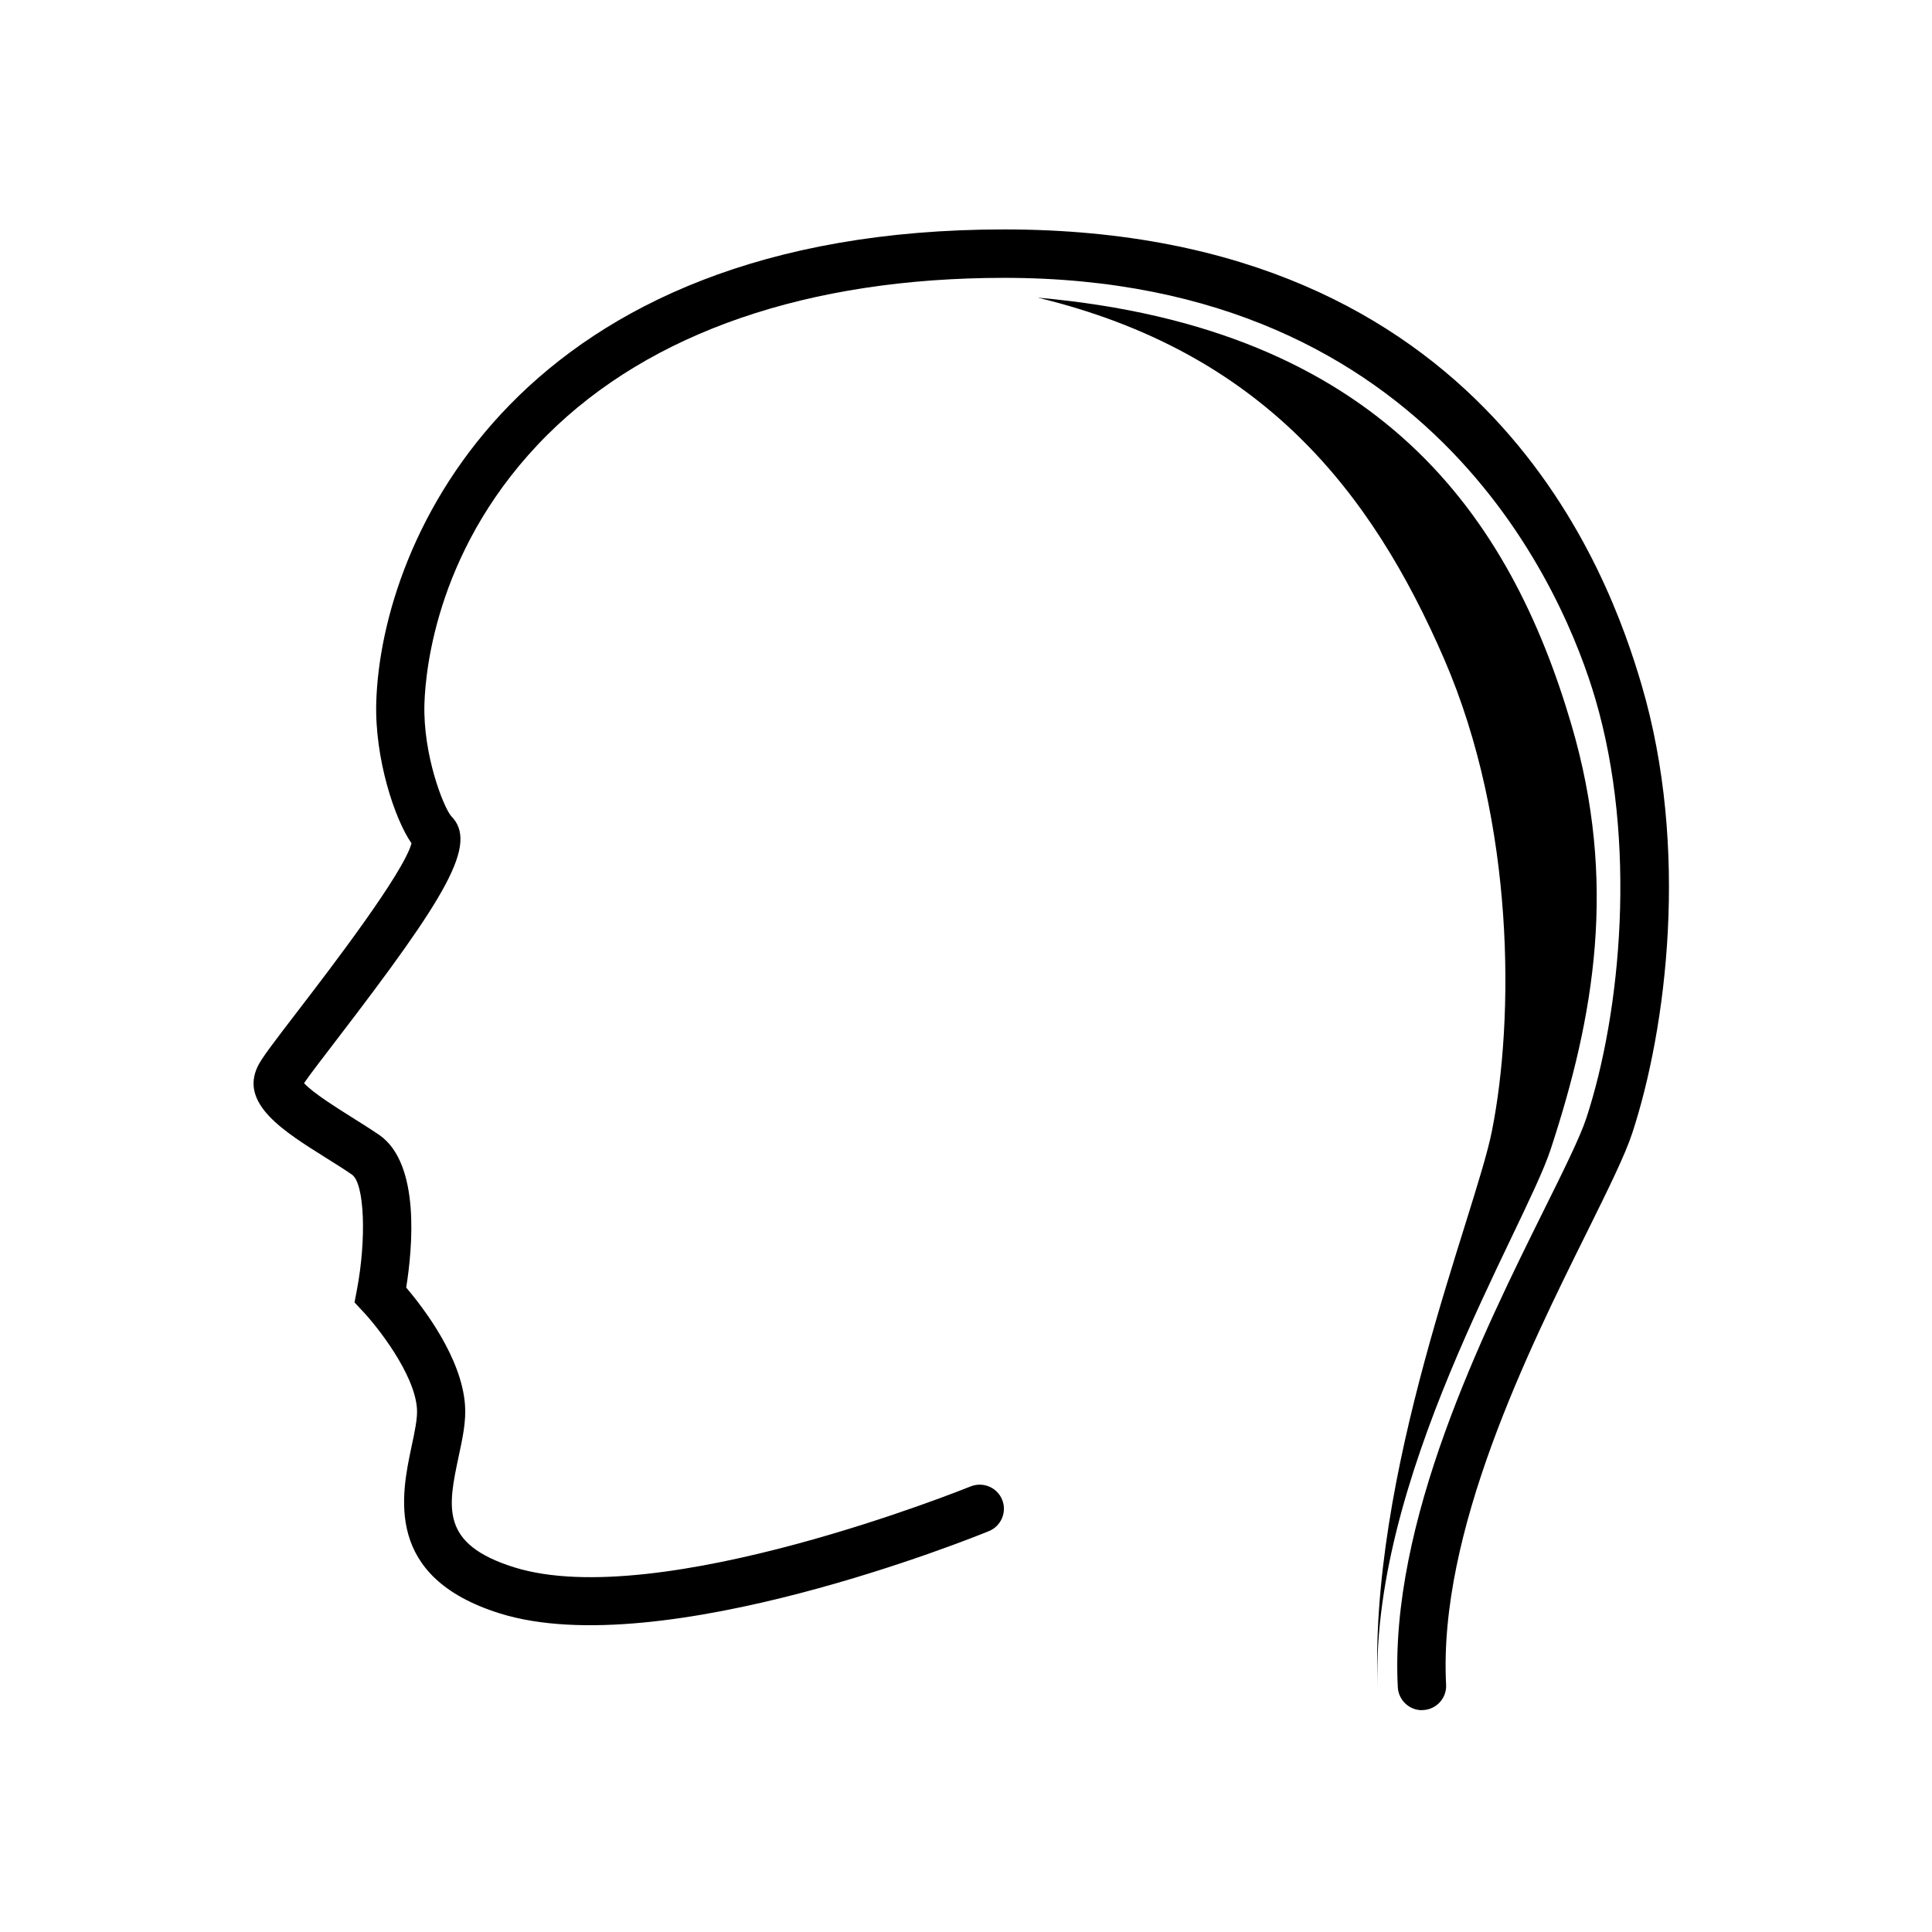
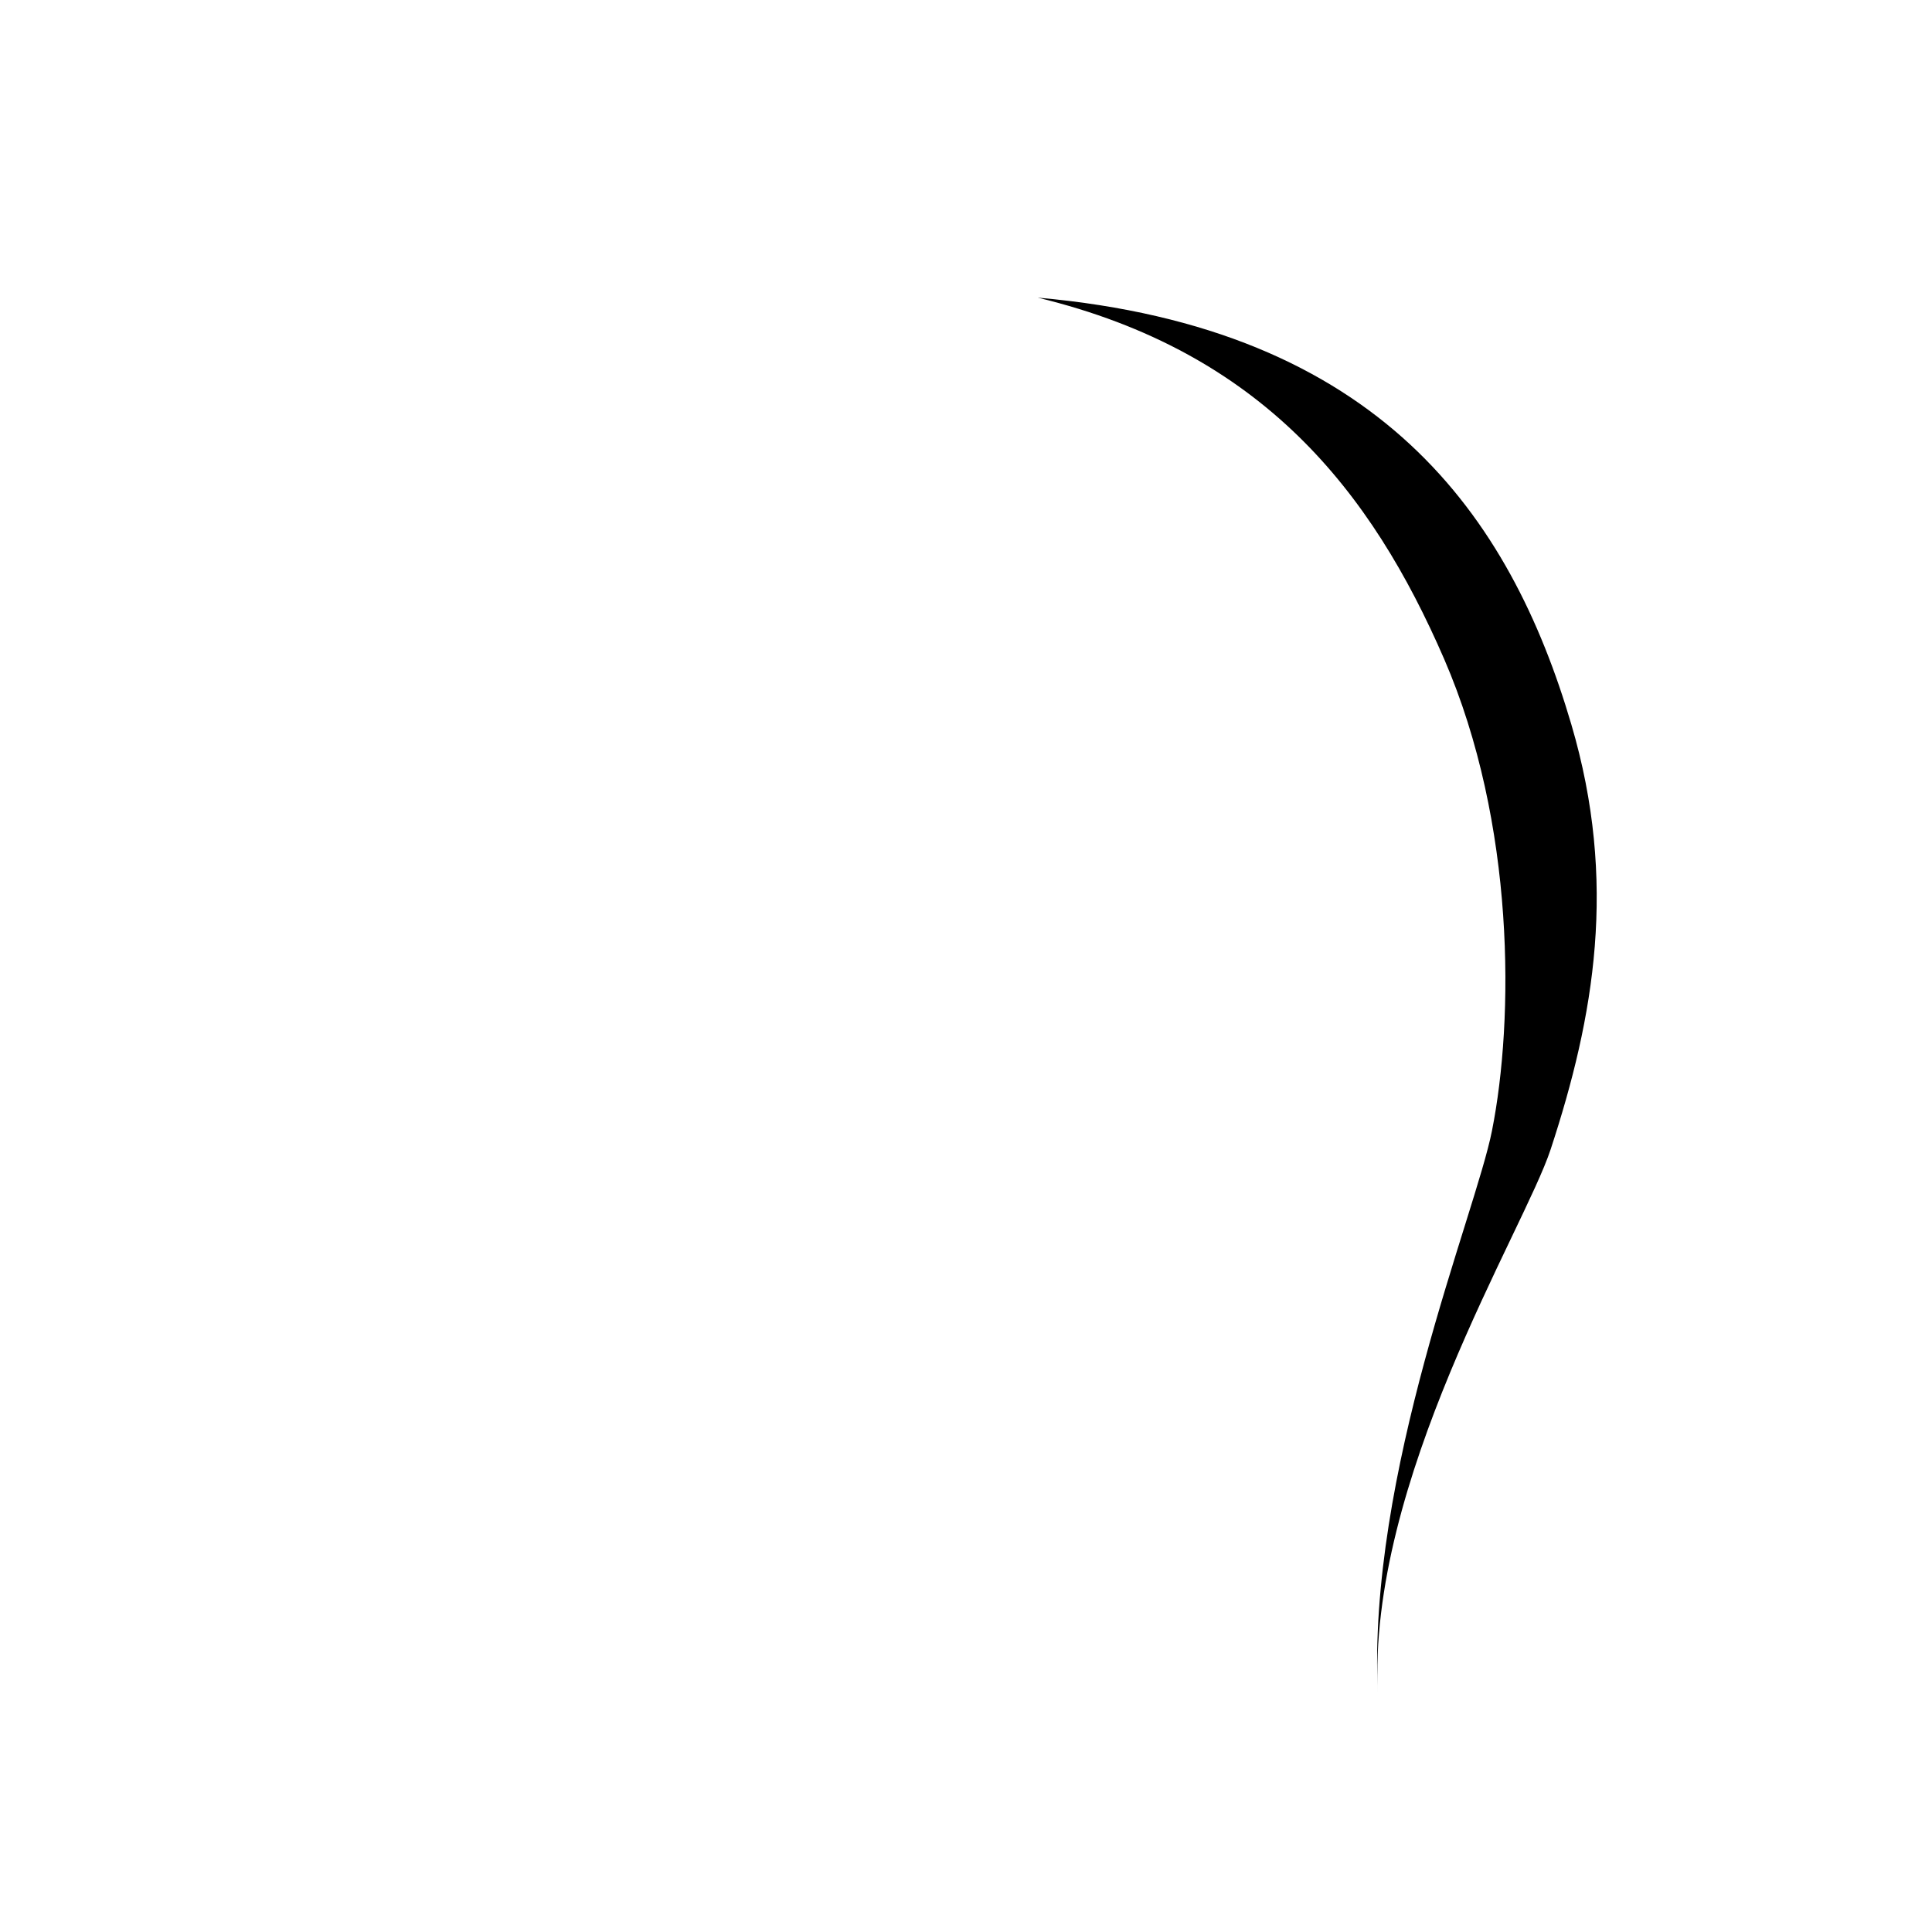
<svg xmlns="http://www.w3.org/2000/svg" id="Layer_1" version="1.1" viewBox="0 0 160 160">
  <path class="ni1" d="M128.42,95.18c-2.21,6.72-15.23,27.52-14.31,45.17-.91-18.34,8.07-39.73,9.45-46.71,1.83-9.22,1.95-25.41-3.96-39.06-6.01-13.86-15.03-25.43-33.66-29.93,28.39,2.51,39.13,18.14,44.19,35.34,3.85,13.06,1.9,24.2-1.71,35.19Z" />
-   <path class="ni0" d="M117.76,141.63c-1.06,0-1.94-.83-2-1.9-.71-13.69,7.03-29.29,12.15-39.62,1.58-3.18,2.94-5.93,3.46-7.5,2.88-8.77,4.23-22.92.74-34.76-2.4-8.17-13.04-34.84-48.94-34.84-16.22,0-29.3,4.5-37.84,13-9.09,9.06-10.09,19.33-10.18,22.27-.13,4.25,1.59,8.58,2.21,9.3,2.28,2.29-.36,6.63-9.46,18.5-1.04,1.36-2.2,2.86-2.72,3.62.69.78,2.78,2.09,3.96,2.83.8.5,1.59,1,2.28,1.47,3.41,2.38,2.74,9.38,2.22,12.63,1.45,1.71,4.59,5.81,4.87,9.73.1,1.34-.2,2.74-.52,4.23-.9,4.24-1.55,7.29,4.6,9.21,12,3.74,37.53-6.6,37.79-6.7,1.02-.41,2.19.07,2.61,1.09s-.07,2.19-1.09,2.61c-1.1.45-27.12,10.99-40.49,6.82-9.63-3-8.18-9.8-7.32-13.86.26-1.21.5-2.34.44-3.12-.21-2.89-3.3-6.79-4.48-8.04l-.69-.74.19-1c.82-4.29.63-8.86-.4-9.58-.63-.44-1.37-.9-2.12-1.37-3.53-2.21-7.18-4.49-5.69-7.59.33-.69,1.28-1.93,3.39-4.68,2.65-3.45,8.69-11.34,9.35-13.8-1.39-1.99-3.06-7.02-2.92-11.69.41-13.54,11.81-39.15,52.01-39.15s50.17,28.87,52.78,37.72c3.98,13.53,2.07,28.46-.78,37.14-.61,1.84-1.96,4.57-3.67,8.03-4.94,9.95-12.4,24.99-11.74,37.63.06,1.1-.79,2.04-1.89,2.1h-.11Z" />
</svg>